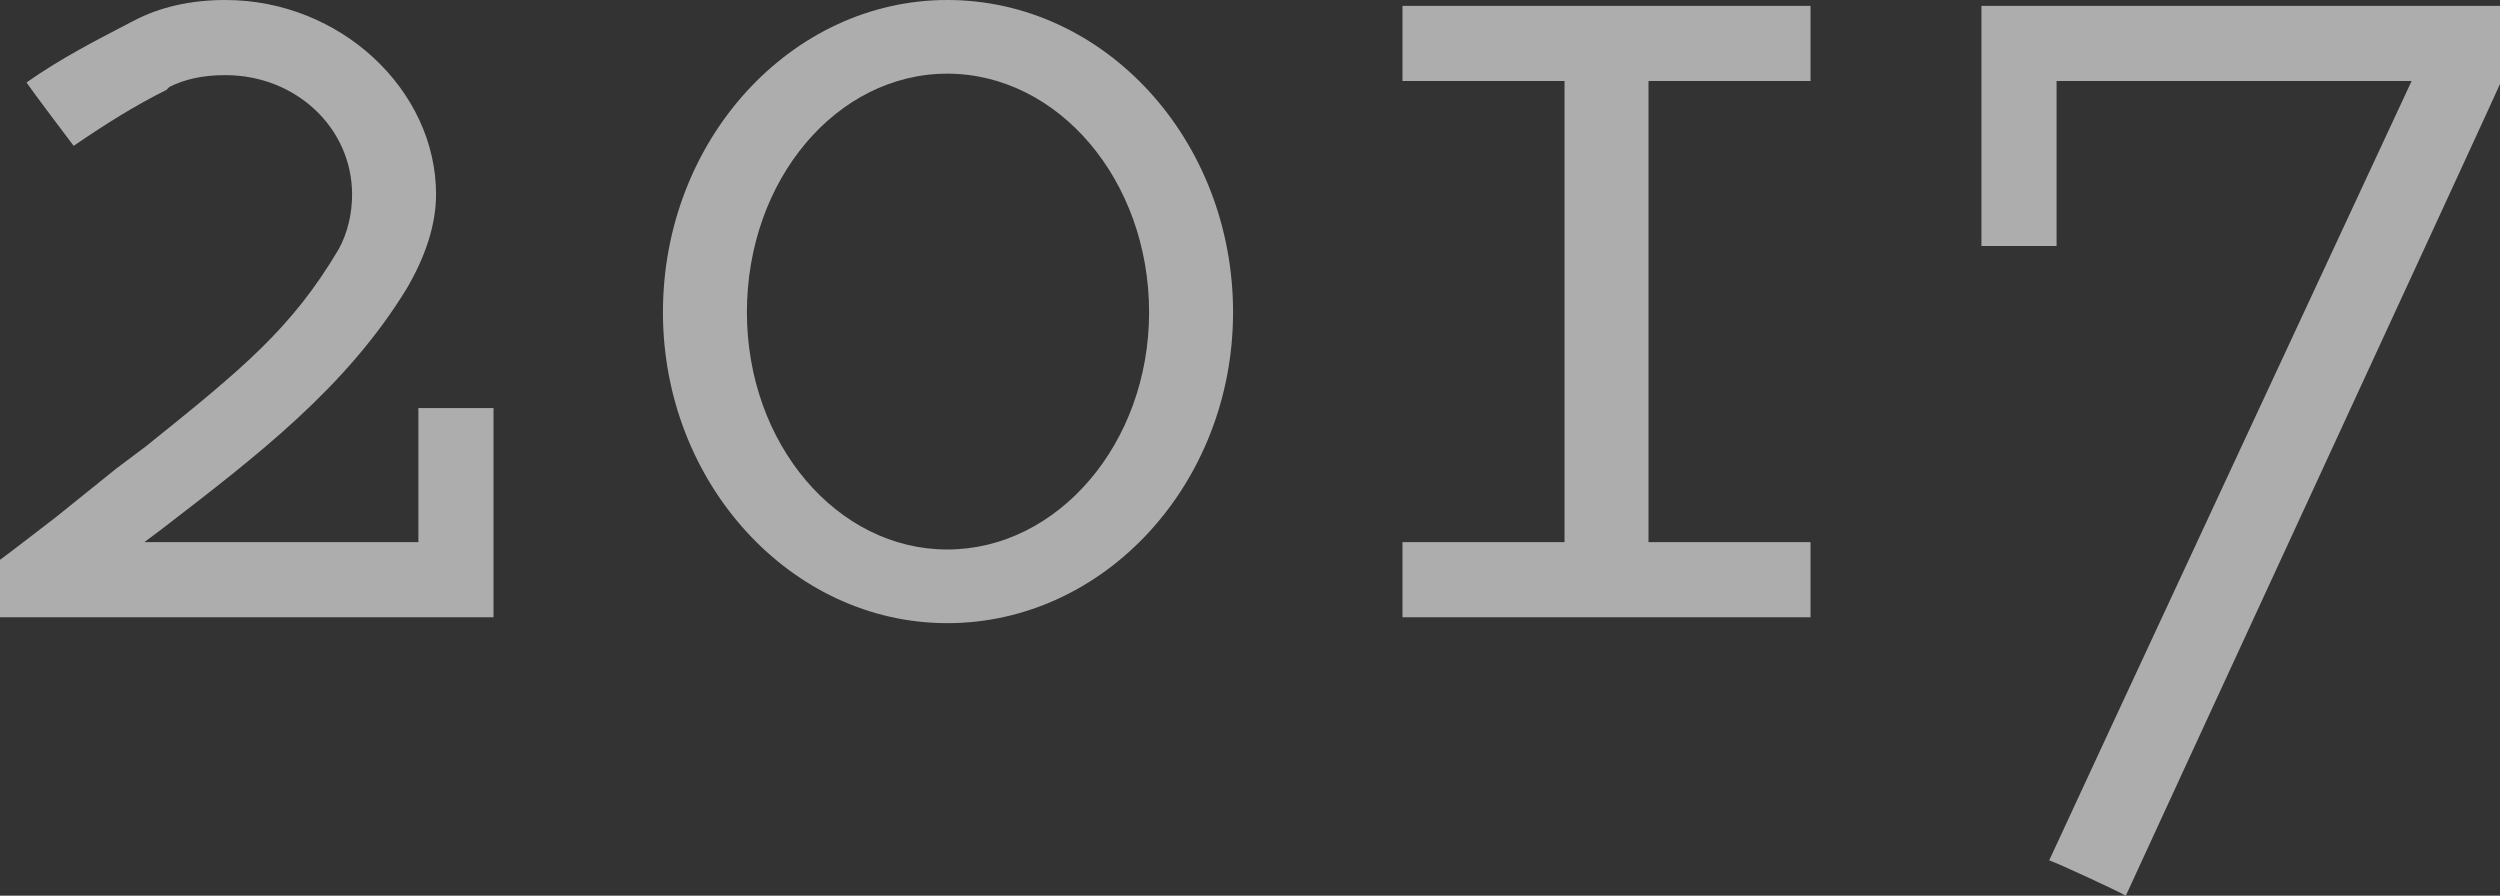
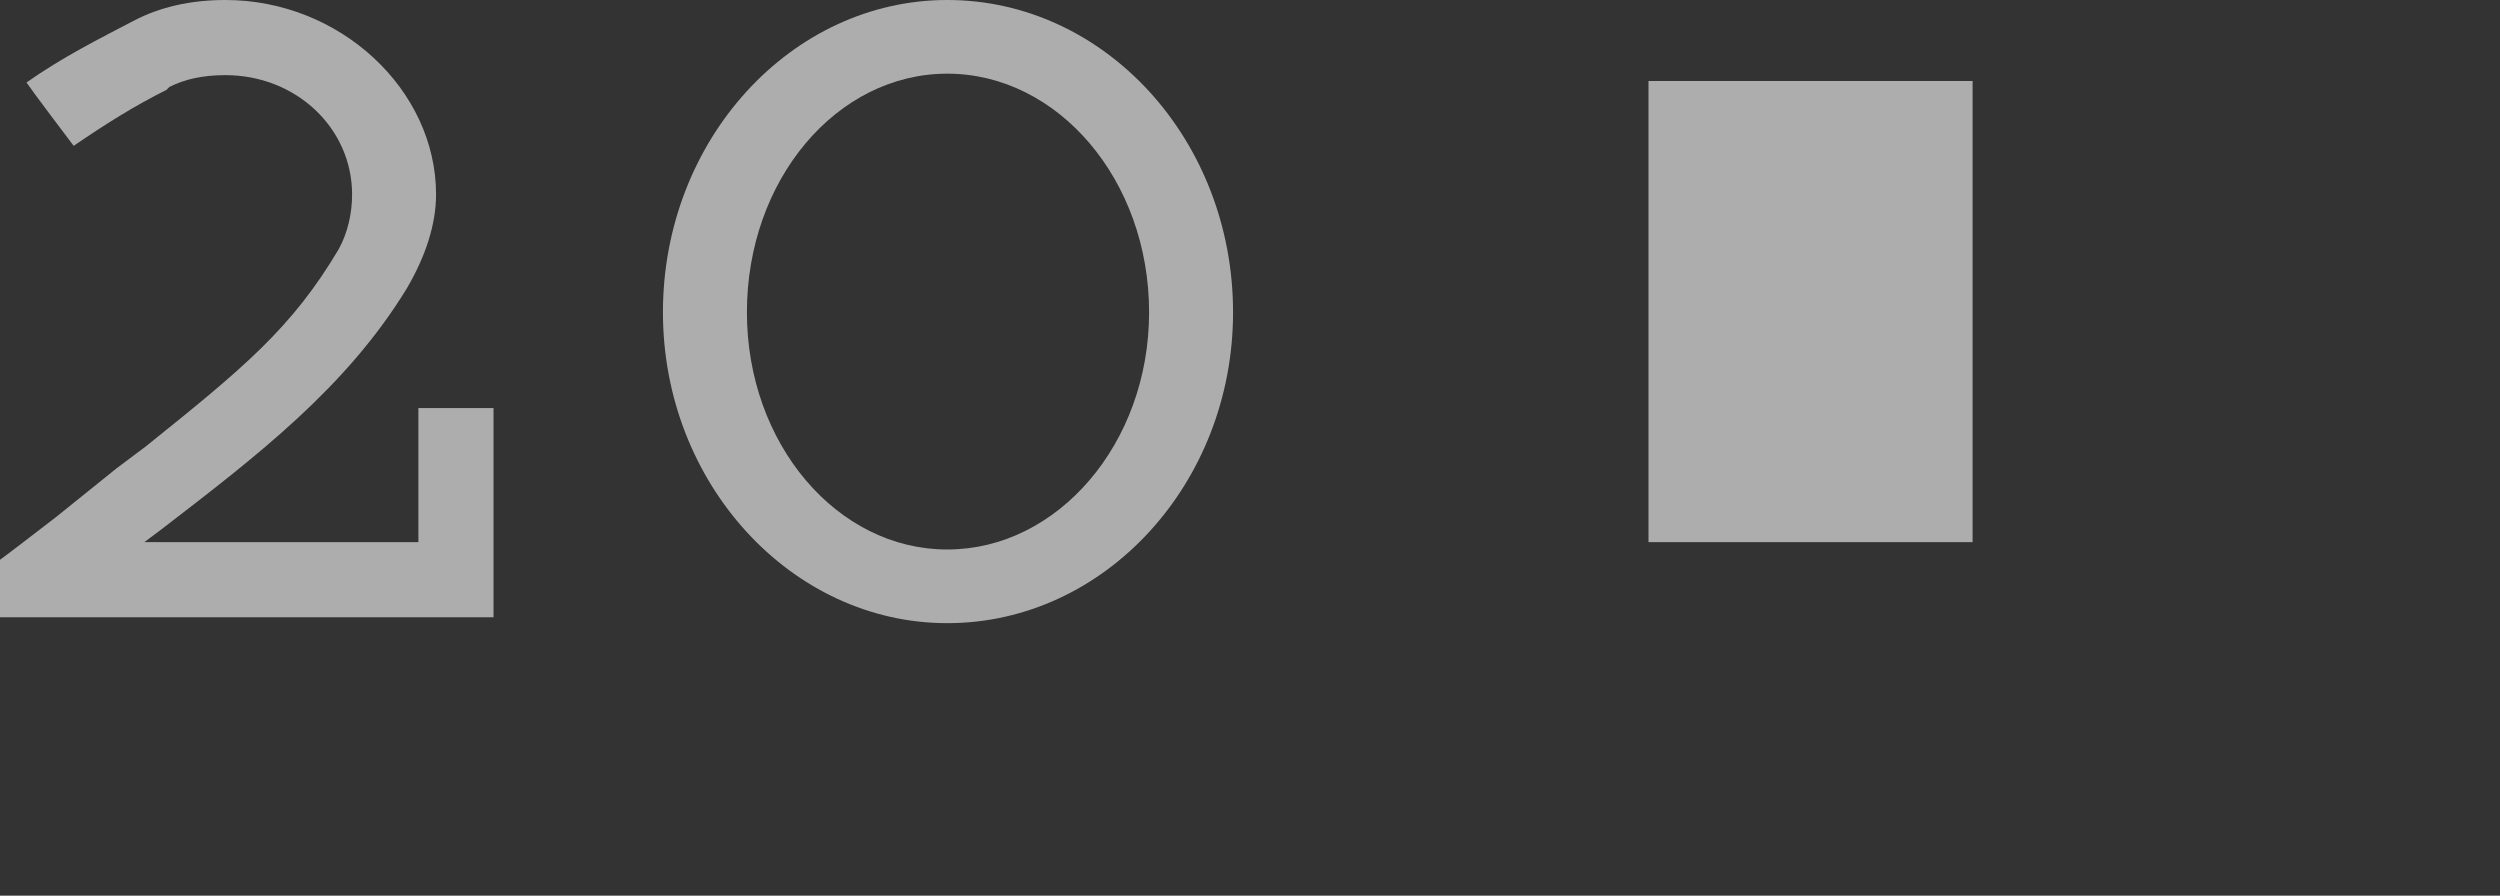
<svg xmlns="http://www.w3.org/2000/svg" version="1.1" id="レイヤー_1" x="0px" y="0px" viewBox="0 0 50.91 18.24" style="enable-background:new 0 0 50.91 18.24;" xml:space="preserve">
  <rect x="0" y="0" width="50.91" height="18.24" fill="#333333" stroke="none" />
  <style type="text/css">
	.st0{opacity:0.6;}
	.st1{fill:#FFFFFF;}
</style>
  <g class="st0">
    <path class="st1" d="M2.73,0.42C3.24,0.15,3.87,0,4.59,0c2.34,0,4.29,1.83,4.29,3.96c0,0.6-0.21,1.26-0.6,1.92   C7.05,7.89,5.25,9.27,3.3,10.77l-0.36,0.27h5.58c0,0,0-2.55,0-2.73c0.18,0,1.35,0,1.53,0c0,0.18,0,4.08,0,4.26c-0.12,0-9,0-10.05,0   c0-0.15,0-1.11,0-1.17c0.09-0.06,1.14-0.87,1.14-0.87l1.23-0.99l0.6-0.45C4.95,7.5,5.94,6.69,6.9,5.07   c0.18-0.33,0.27-0.72,0.27-1.11c0-1.35-1.14-2.43-2.58-2.43c-0.48,0-0.84,0.09-1.14,0.24L3.39,1.83C2.73,2.16,2.16,2.52,1.5,2.97   C1.41,2.85,0.66,1.86,0.54,1.68c0.72-0.51,1.5-0.9,2.13-1.23L2.73,0.42z" />
    <path class="st1" d="M19.29,0c3.21,0,5.82,2.85,5.82,6.36c0,3.48-2.61,6.33-5.82,6.33c-3.18,0-5.79-2.85-5.79-6.33   C13.5,2.85,16.11,0,19.29,0z M19.29,11.19c2.25,0,4.11-2.16,4.11-4.83c0-2.7-1.86-4.86-4.11-4.86c-2.25,0-4.08,2.16-4.08,4.86   C15.21,9.03,17.04,11.19,19.29,11.19z" />
-     <path class="st1" d="M36.87,0.12c0,0.18,0,1.35,0,1.53c-0.18,0-3.3,0-3.3,0v9.39c0,0,3.15,0,3.3,0c0,0.18,0,1.38,0,1.53   c-0.21,0-8.1,0-8.31,0c0-0.15,0-1.35,0-1.53c0.18,0,3.3,0,3.3,0V1.65c0,0-3.12,0-3.3,0c0-0.18,0-1.35,0-1.53c0.21,0,7.53,0,7.53,0   S36.72,0.12,36.87,0.12z" />
-     <path class="st1" d="M50.91,0.12c0,0.18,0,1.56,0,1.59c0,0.03-7.53,16.32-7.62,16.53c-0.15-0.09-1.38-0.66-1.56-0.72   c0.09-0.21,7.38-15.87,7.38-15.87h-7.23c0,0,0,3.15,0,3.36c-0.18,0-1.35,0-1.53,0c0-0.21,0-4.71,0-4.89c0.21,0,1.65,0,1.65,0   S50.7,0.12,50.91,0.12z" />
+     <path class="st1" d="M36.87,0.12c0,0.18,0,1.35,0,1.53c-0.18,0-3.3,0-3.3,0v9.39c0,0,3.15,0,3.3,0c0,0.18,0,1.38,0,1.53   c0-0.15,0-1.35,0-1.53c0.18,0,3.3,0,3.3,0V1.65c0,0-3.12,0-3.3,0c0-0.18,0-1.35,0-1.53c0.21,0,7.53,0,7.53,0   S36.72,0.12,36.87,0.12z" />
  </g>
</svg>